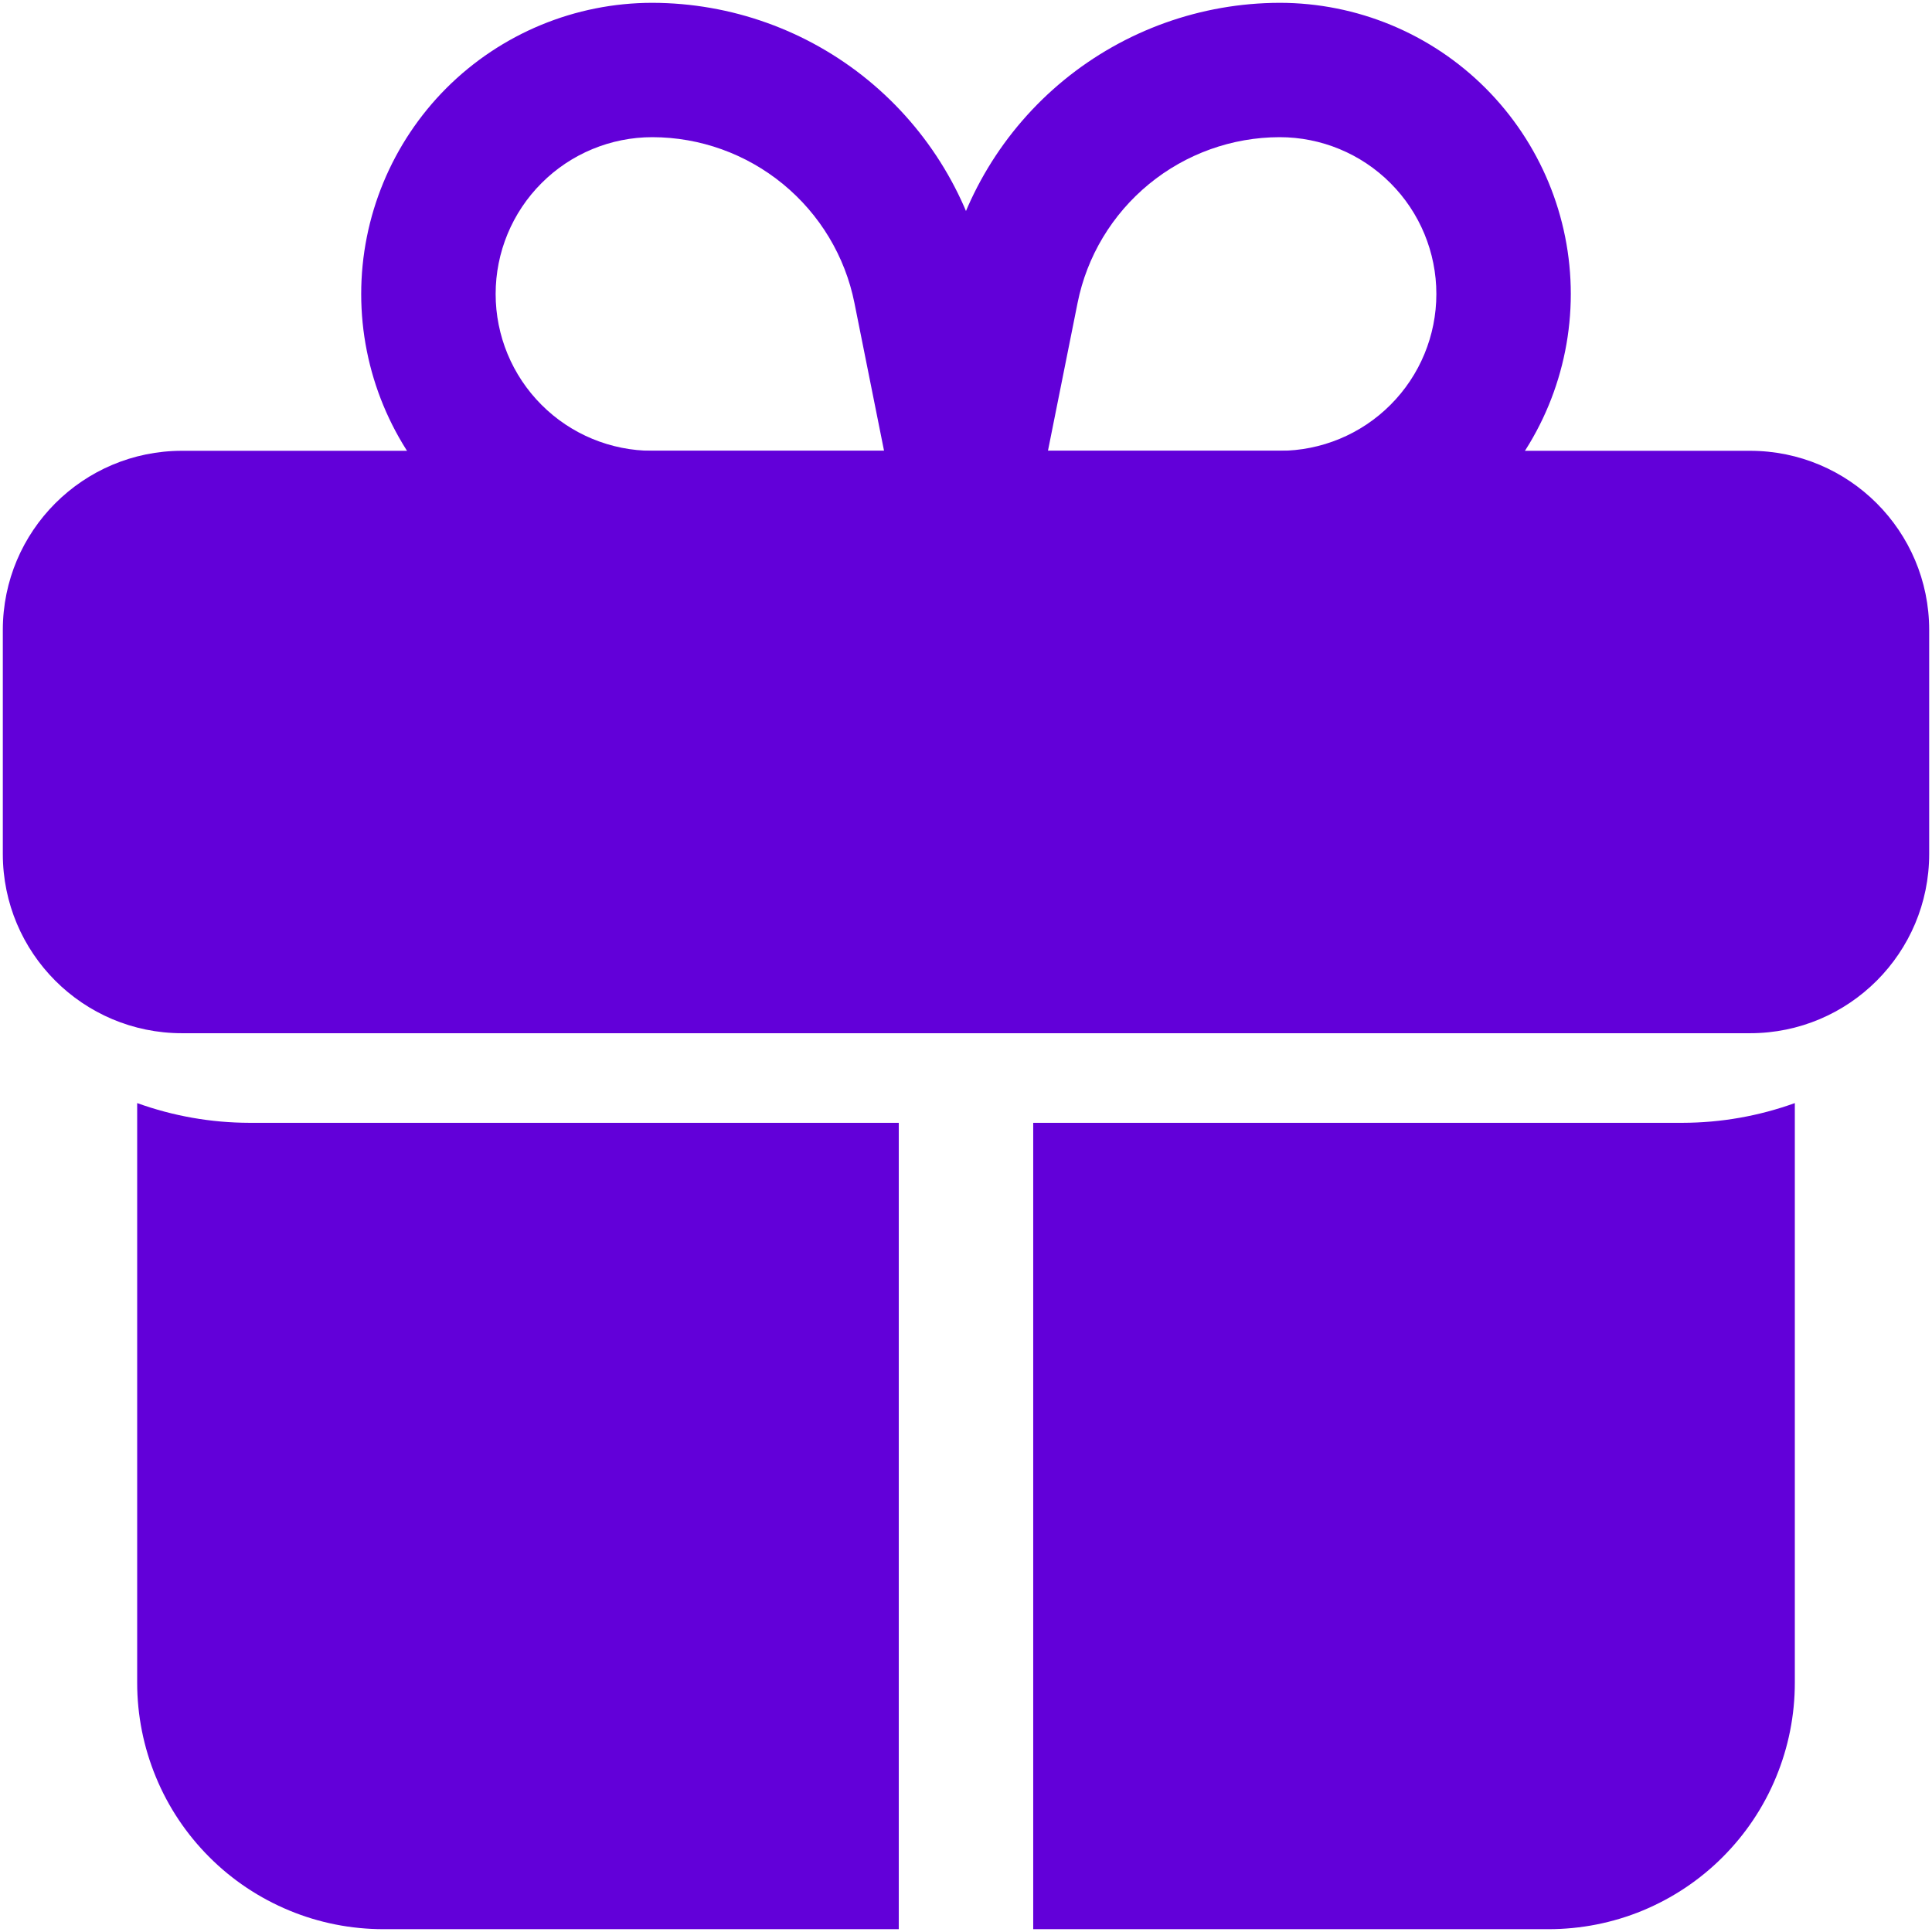
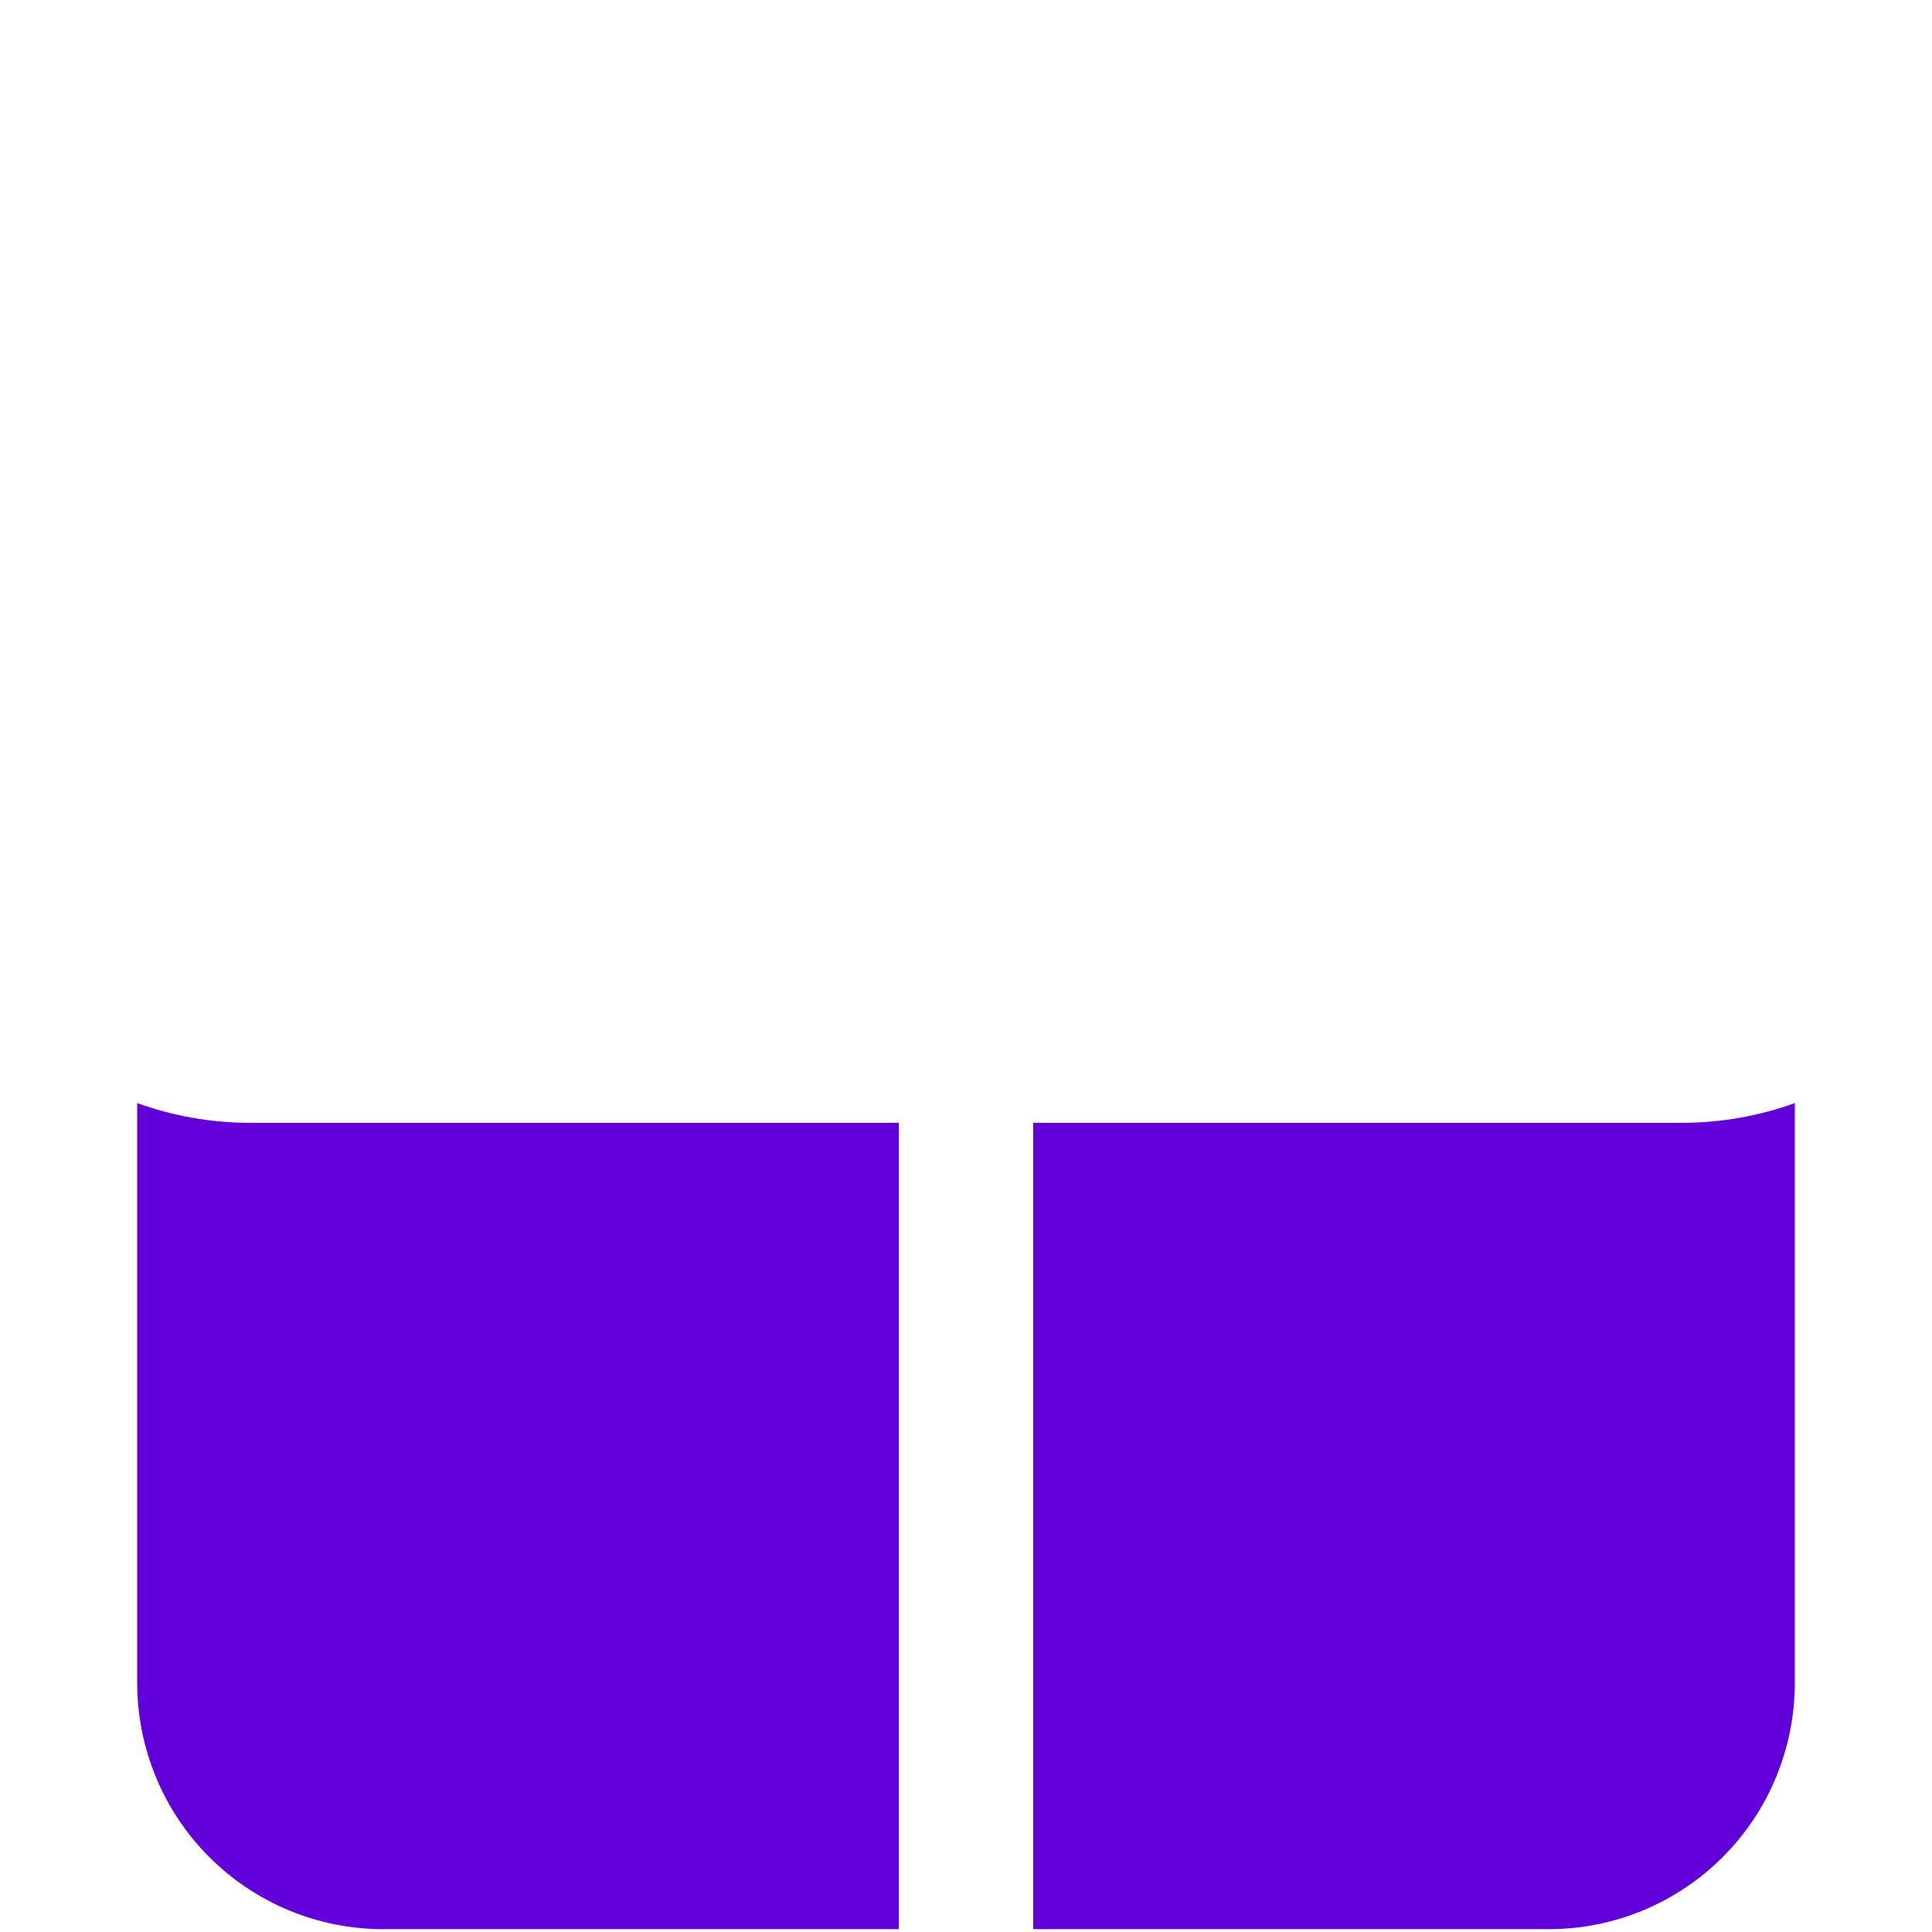
<svg xmlns="http://www.w3.org/2000/svg" width="24" height="24" viewBox="0 0 24 24" fill="none">
  <g clip-path="url(#clip0_134_31)">
-     <path d="M21.739 5.6H2.261C1.031 5.6 0.035 6.597 0.035 7.826V10.608C0.035 11.838 1.031 12.835 2.261 12.835H21.739C22.969 12.835 23.965 11.838 23.965 10.608V7.826C23.965 6.597 22.969 5.6 21.739 5.6Z" fill="#6200D9" />
    <path d="M11.165 13.948V23.965H4.765C4.363 23.965 3.965 23.887 3.594 23.733C3.222 23.579 2.884 23.354 2.6 23.069C2.316 22.785 2.09 22.448 1.937 22.076C1.783 21.704 1.704 21.306 1.704 20.904V13.703C2.151 13.864 2.621 13.947 3.096 13.948H11.165Z" fill="#6200D9" />
    <path d="M22.296 13.703V20.904C22.296 21.306 22.217 21.704 22.063 22.076C21.91 22.448 21.684 22.785 21.4 23.069C21.116 23.354 20.778 23.579 20.407 23.733C20.035 23.887 19.637 23.965 19.235 23.965H12.835V13.948H20.904C21.379 13.947 21.849 13.864 22.296 13.703Z" fill="#6200D9" />
-     <path d="M15.896 7.269H12C11.876 7.27 11.754 7.242 11.642 7.189C11.53 7.136 11.431 7.059 11.353 6.963C11.274 6.867 11.218 6.755 11.189 6.635C11.159 6.514 11.157 6.389 11.182 6.268L11.748 3.432C11.943 2.474 12.462 1.614 13.217 0.995C13.973 0.376 14.919 0.037 15.896 0.035C16.855 0.035 17.775 0.416 18.453 1.094C19.132 1.773 19.513 2.693 19.513 3.652C19.513 4.611 19.132 5.532 18.453 6.21C17.775 6.888 16.855 7.269 15.896 7.269ZM13.018 5.6H15.896C16.412 5.6 16.908 5.395 17.273 5.029C17.638 4.664 17.843 4.169 17.843 3.652C17.843 3.135 17.638 2.64 17.273 2.275C16.908 1.909 16.412 1.704 15.896 1.704C15.304 1.705 14.731 1.911 14.274 2.286C13.816 2.662 13.502 3.183 13.386 3.763L13.018 5.6Z" fill="#6200D9" />
-     <path d="M12 7.269H8.104C7.145 7.269 6.225 6.888 5.546 6.21C4.868 5.532 4.487 4.611 4.487 3.652C4.487 2.693 4.868 1.773 5.546 1.094C6.225 0.416 7.145 0.035 8.104 0.035C9.082 0.037 10.028 0.376 10.784 0.996C11.539 1.616 12.058 2.477 12.252 3.435L12.818 6.271C12.843 6.392 12.841 6.518 12.811 6.638C12.782 6.758 12.726 6.871 12.647 6.966C12.569 7.062 12.47 7.14 12.358 7.193C12.246 7.246 12.124 7.273 12 7.273V7.269ZM8.104 1.704C7.588 1.704 7.092 1.909 6.727 2.275C6.362 2.64 6.157 3.135 6.157 3.652C6.157 4.169 6.362 4.664 6.727 5.029C7.092 5.395 7.588 5.6 8.104 5.6H10.982L10.614 3.763C10.498 3.183 10.184 2.662 9.726 2.286C9.269 1.911 8.696 1.705 8.104 1.704Z" fill="#6200D9" />
  </g>
  <defs>
    <clipPath id="clip0_134_31">
      <rect width="24" height="24" fill="white" />
    </clipPath>
  </defs>
</svg>